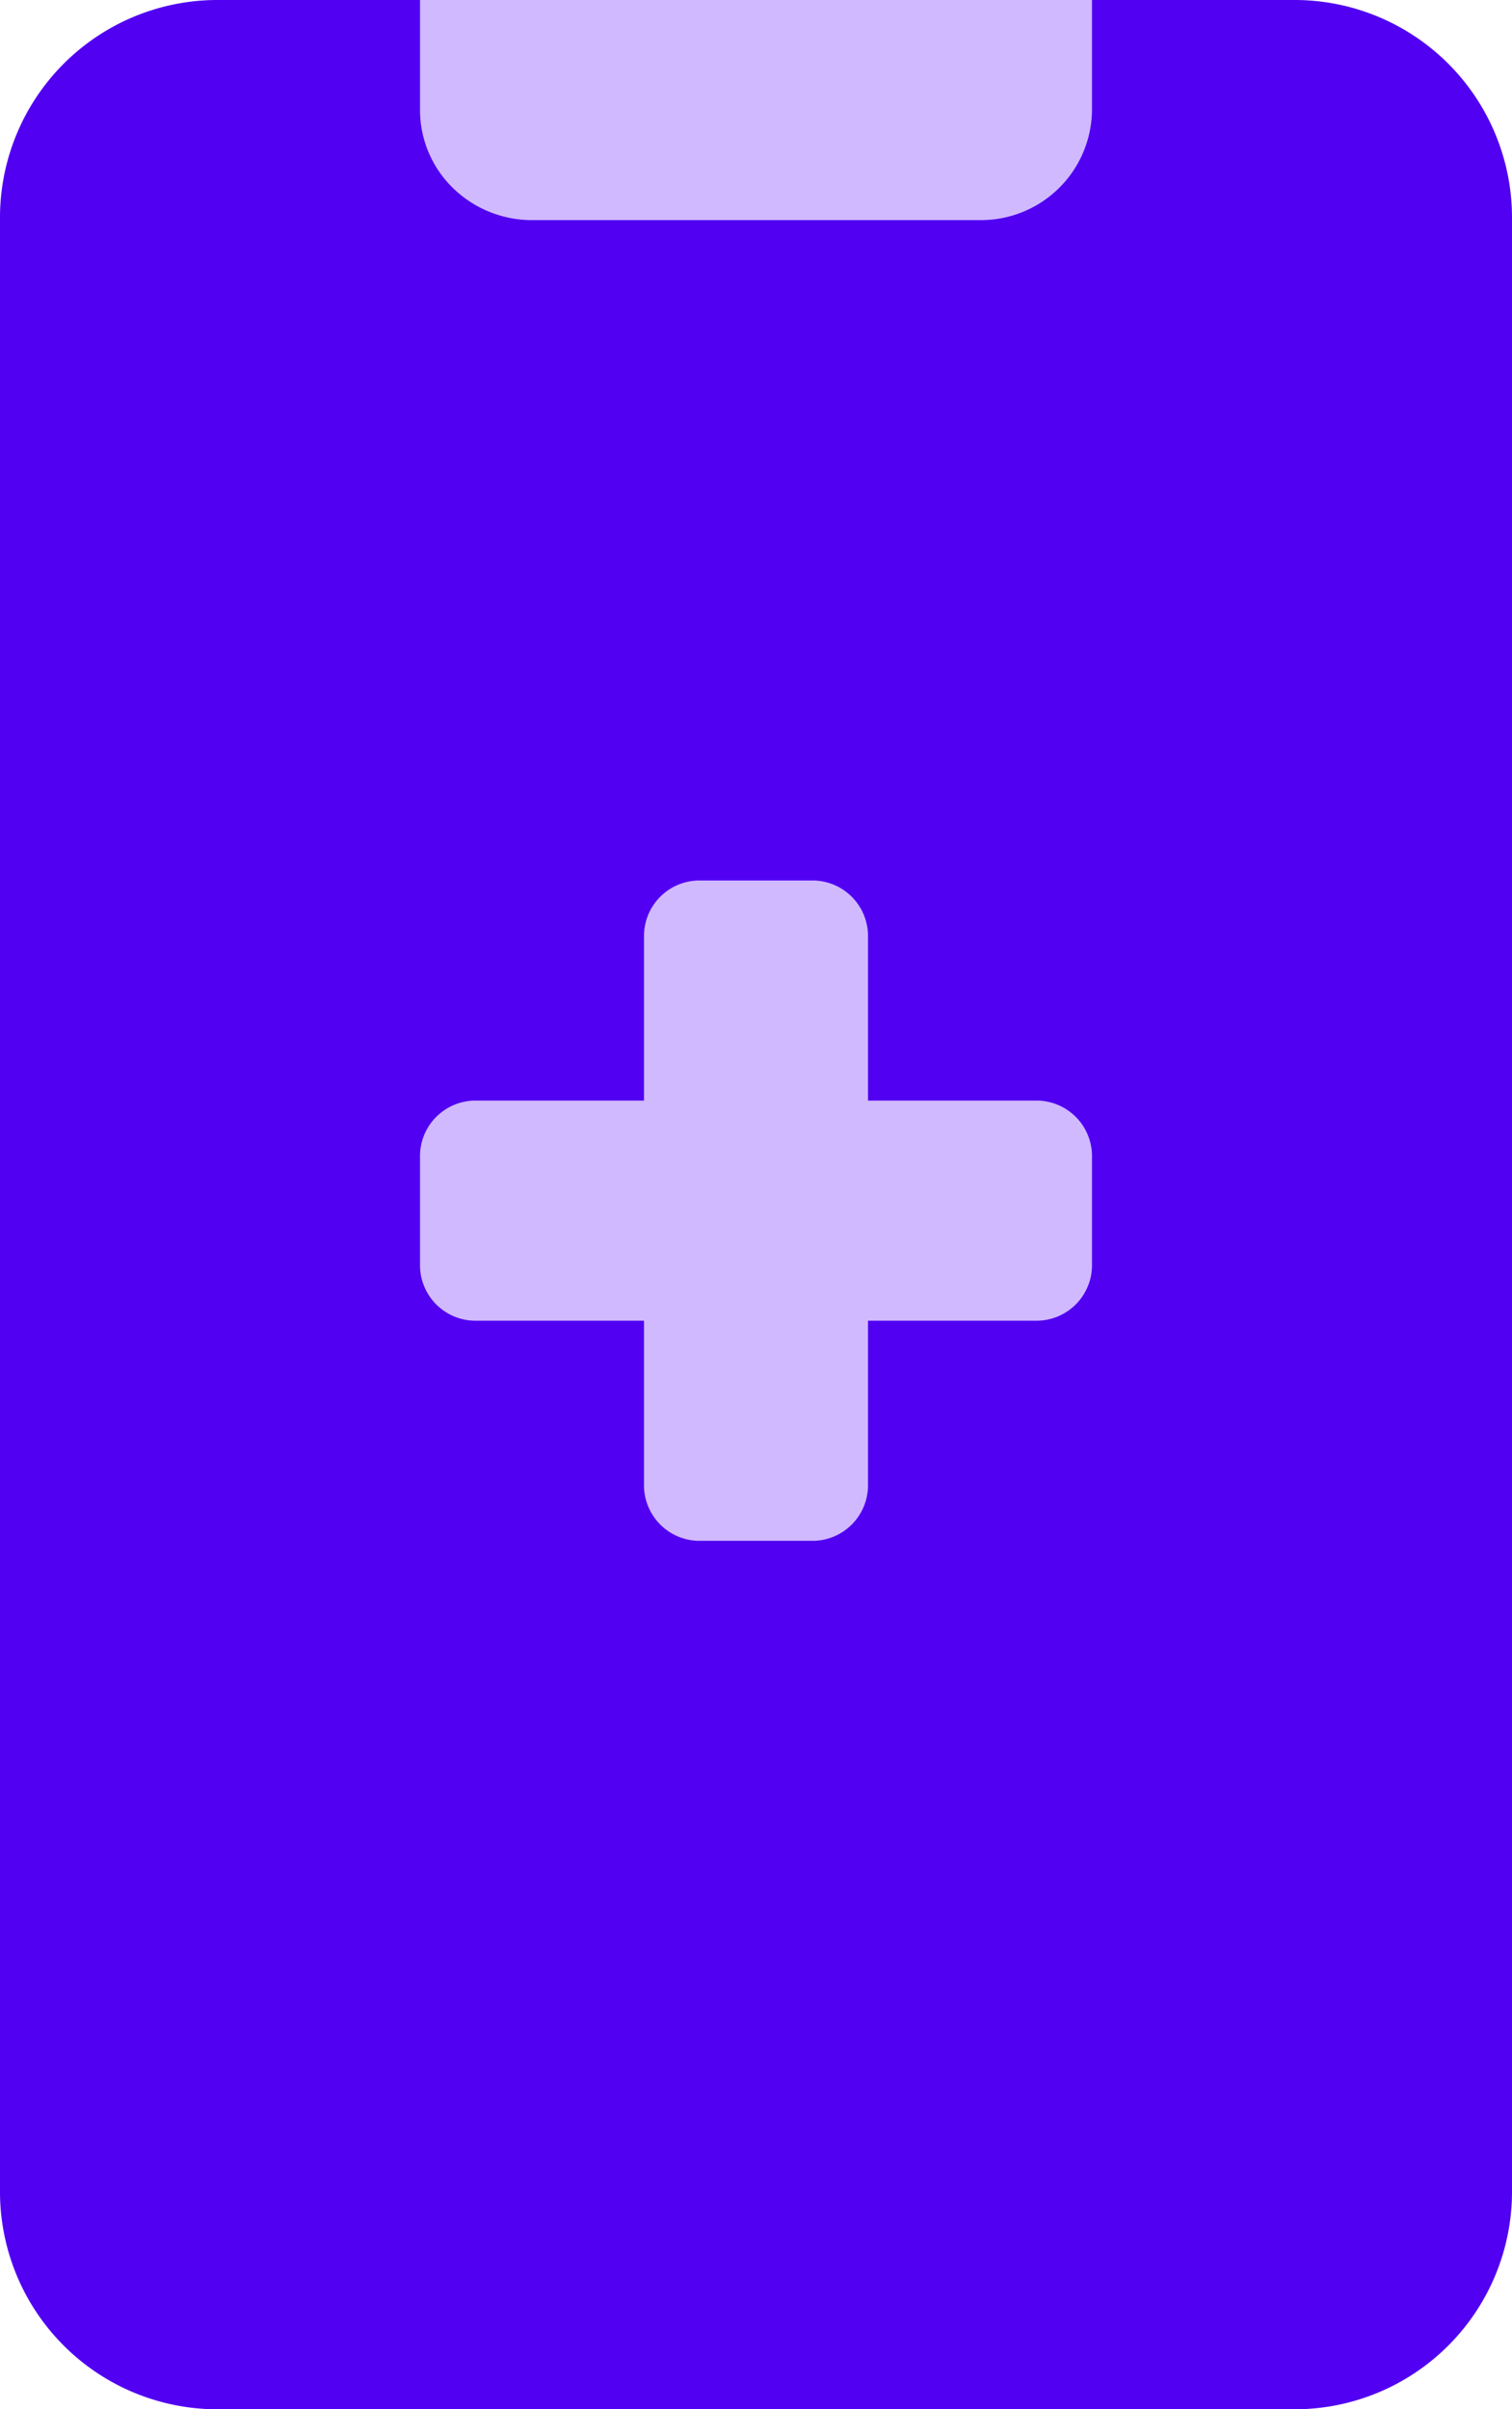
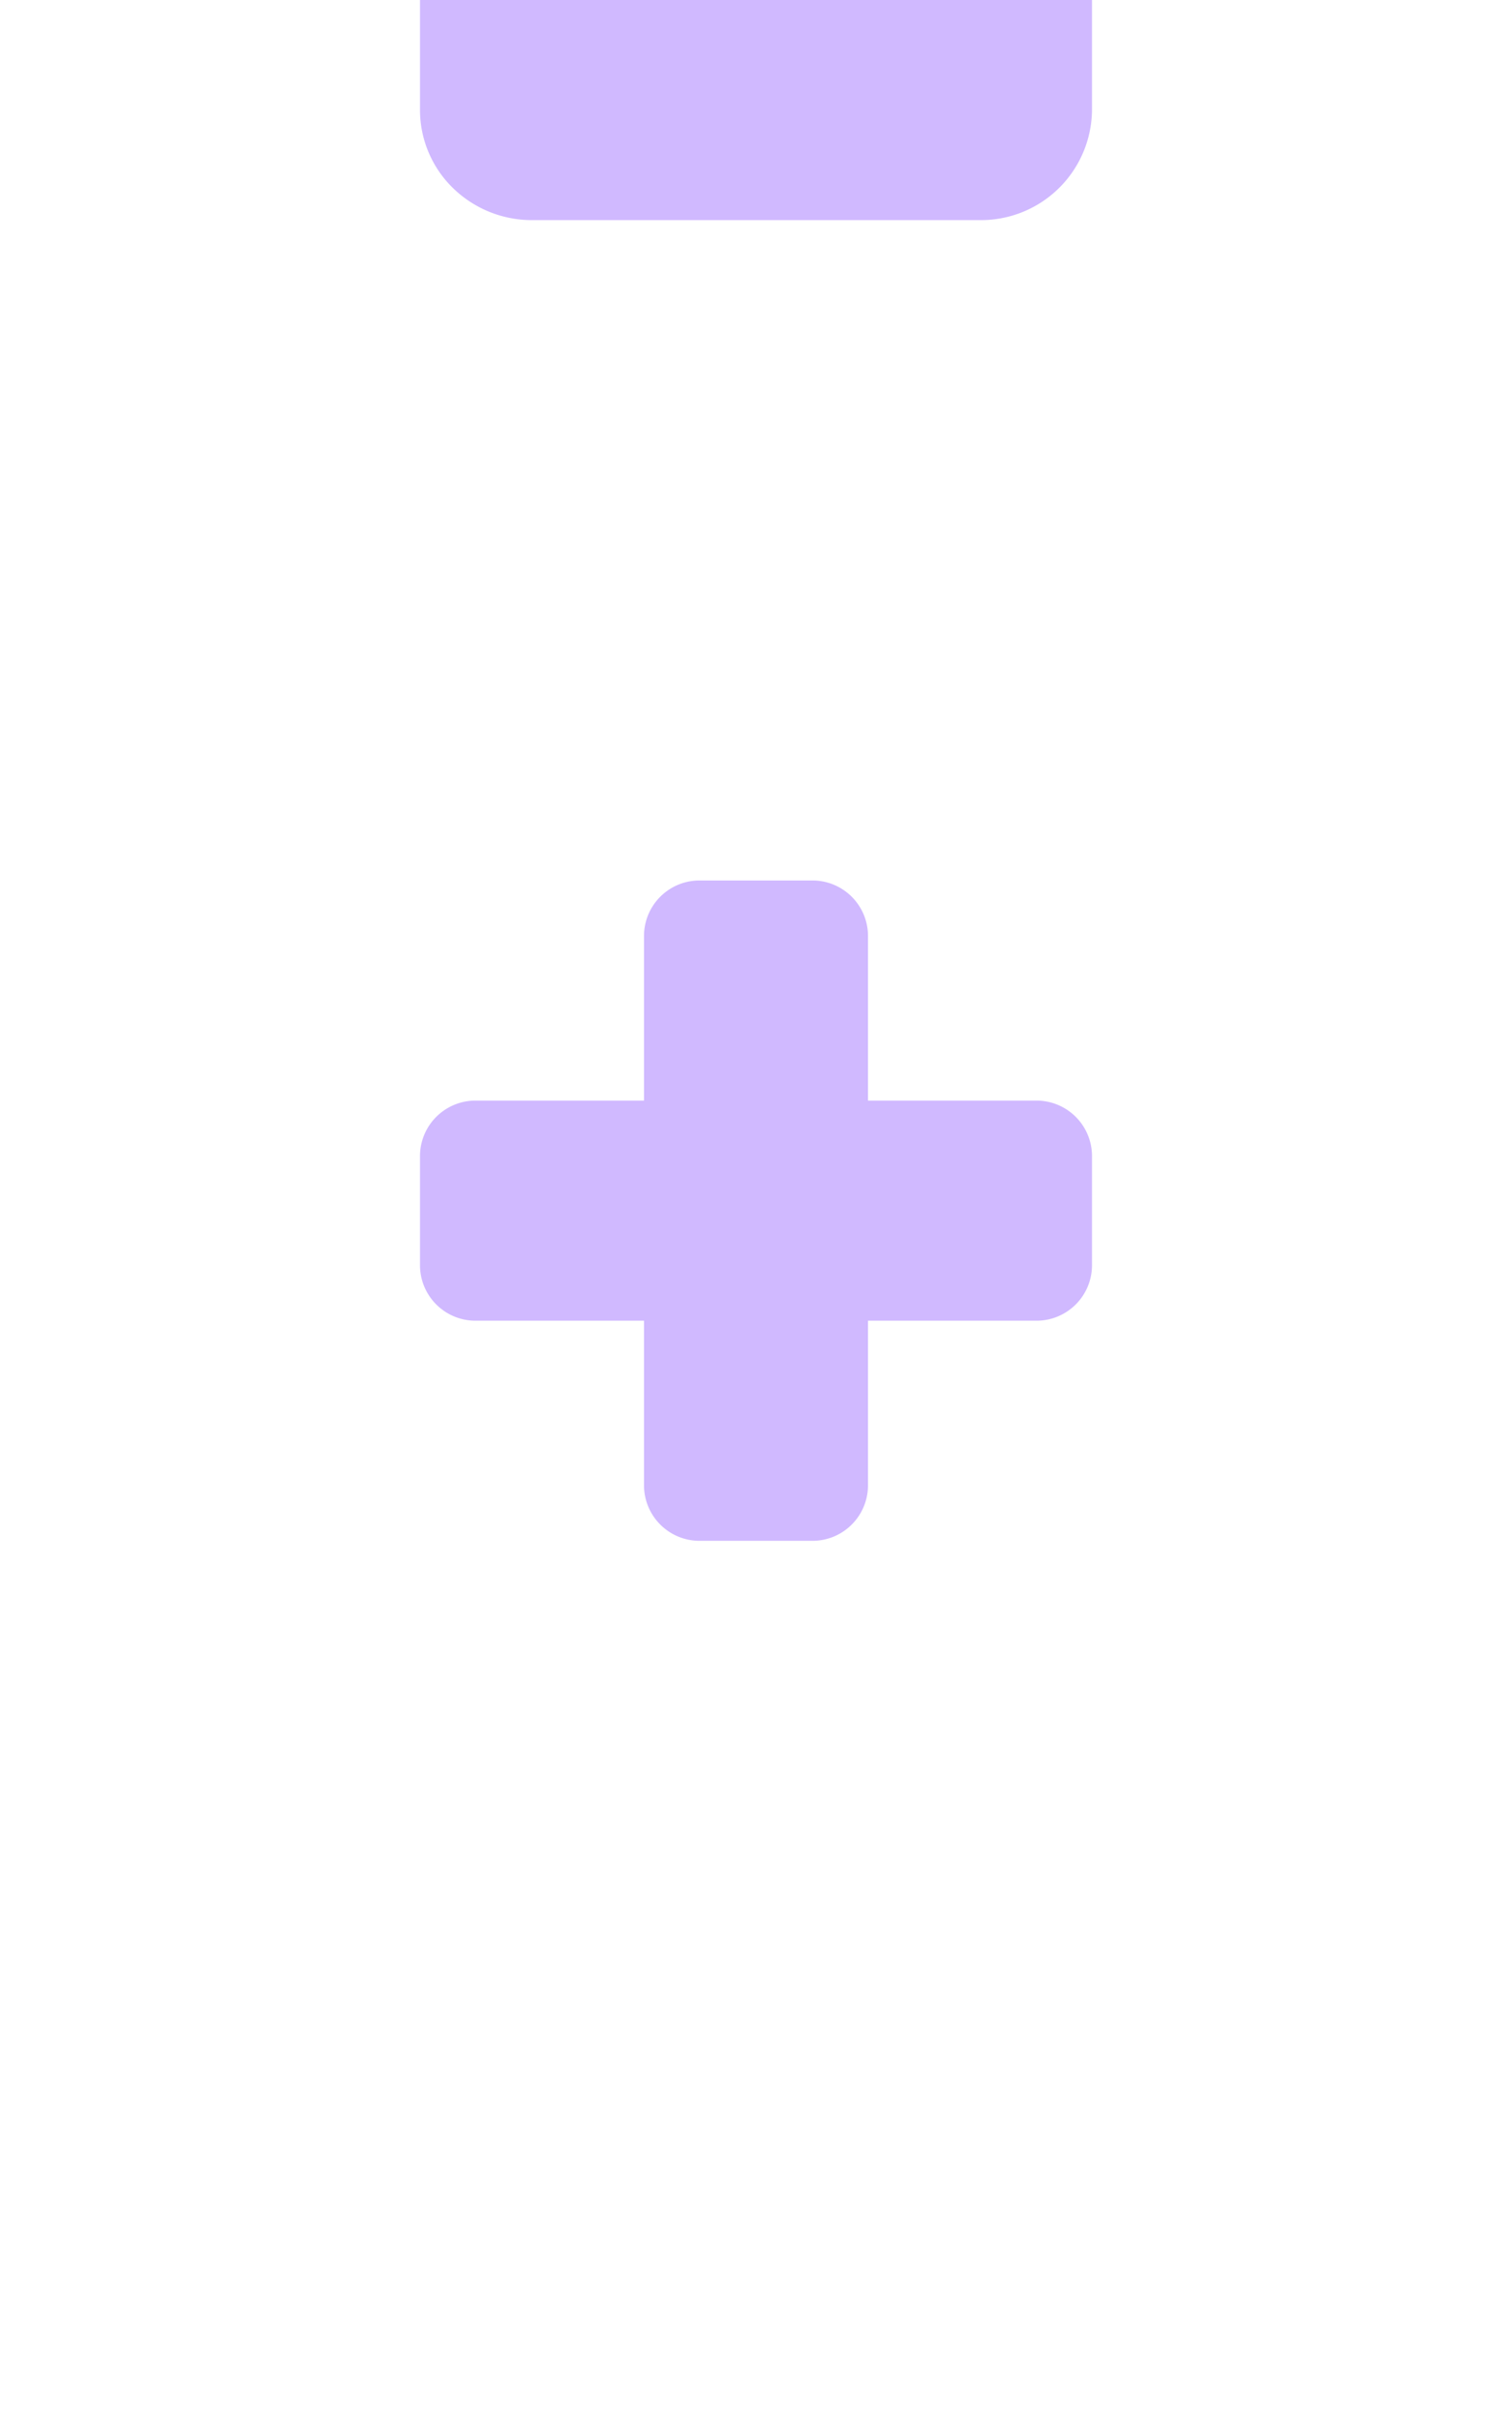
<svg xmlns="http://www.w3.org/2000/svg" width="54" height="86" viewBox="0 0 54 86">
  <g id="Grupo_454" data-name="Grupo 454" transform="translate(-5534 -11379)">
-     <path id="Caminho_476" data-name="Caminho 476" d="M156.429,109.909V106h-7.715A7.767,7.767,0,0,0,141,113.818v70.364A7.767,7.767,0,0,0,148.714,192h38.572A7.767,7.767,0,0,0,195,184.182V113.818A7.767,7.767,0,0,0,187.286,106h-7.715v3.909a3.883,3.883,0,0,1-3.857,3.909H160.286a3.834,3.834,0,0,1-2.728-1.145A3.936,3.936,0,0,1,156.429,109.909Z" transform="translate(5393 11273)" fill="#5100f2" />
    <path id="Caminho_477" data-name="Caminho 477" d="M156,109.929V106h24v3.929a3.965,3.965,0,0,1-3.994,3.928H159.994a4.035,4.035,0,0,1-2.822-1.15A3.891,3.891,0,0,1,156,109.929Zm14,27.5a1.982,1.982,0,0,1,2,1.964v5.893h6a1.982,1.982,0,0,1,2,1.964v3.929a1.982,1.982,0,0,1-2,1.964h-6v5.893A1.983,1.983,0,0,1,170,161h-4a1.983,1.983,0,0,1-2-1.964v-5.893h-6a1.982,1.982,0,0,1-2-1.964V147.25a1.982,1.982,0,0,1,2-1.964h6v-5.893a1.982,1.982,0,0,1,2-1.964Z" transform="translate(5393 11273)" fill="#d0b9ff" fill-rule="evenodd" />
  </g>
</svg>